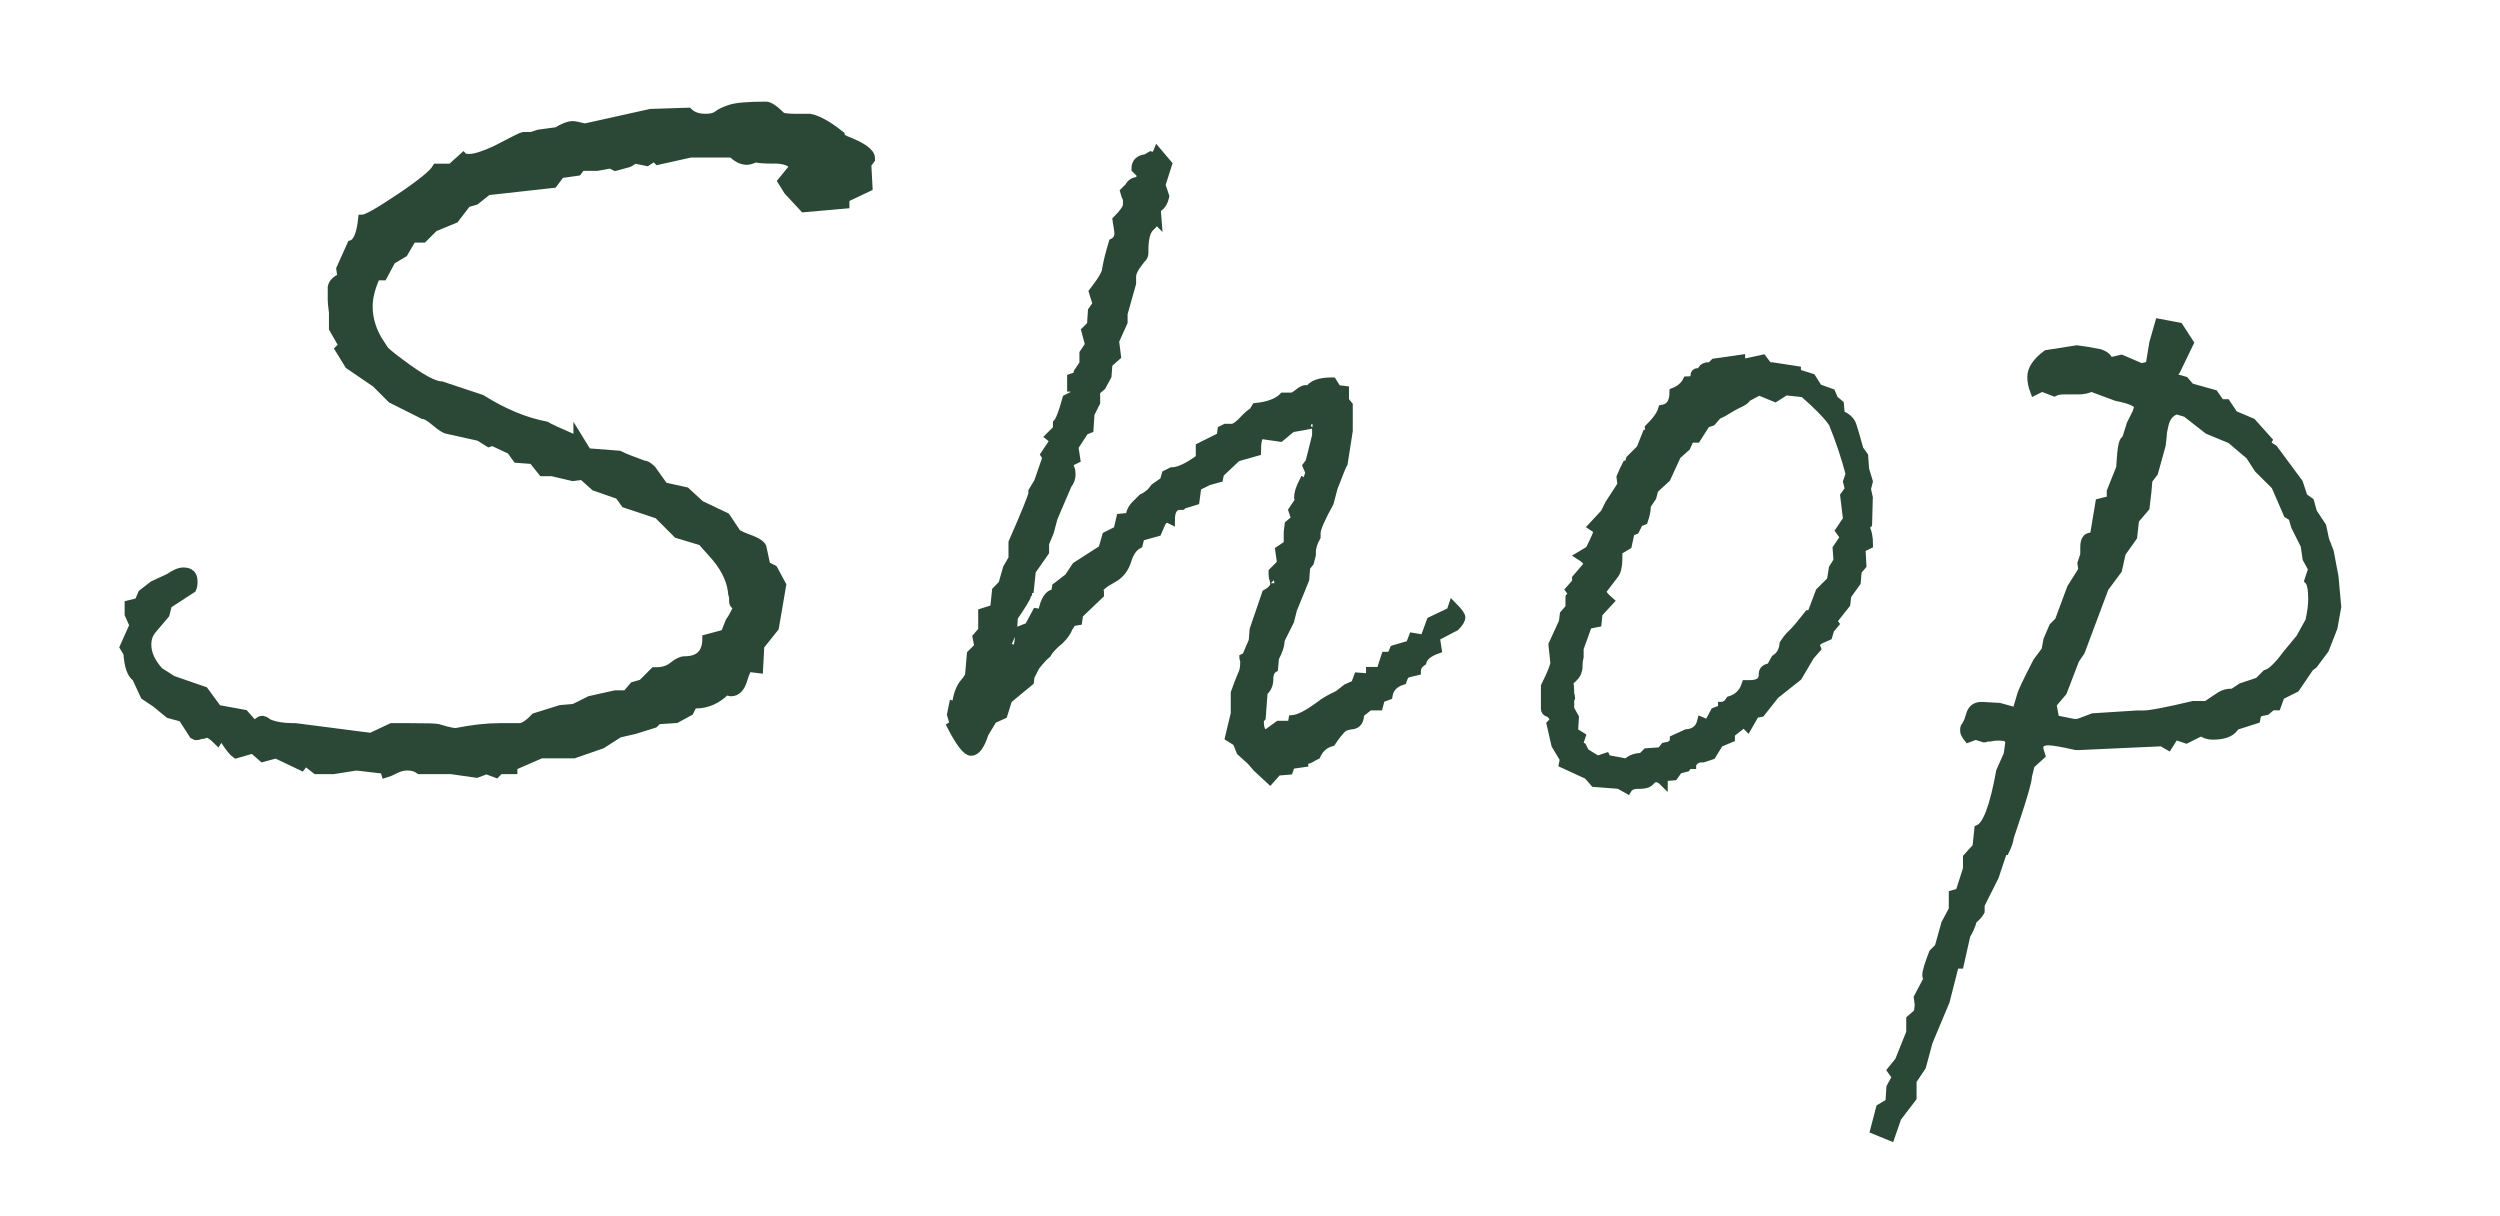
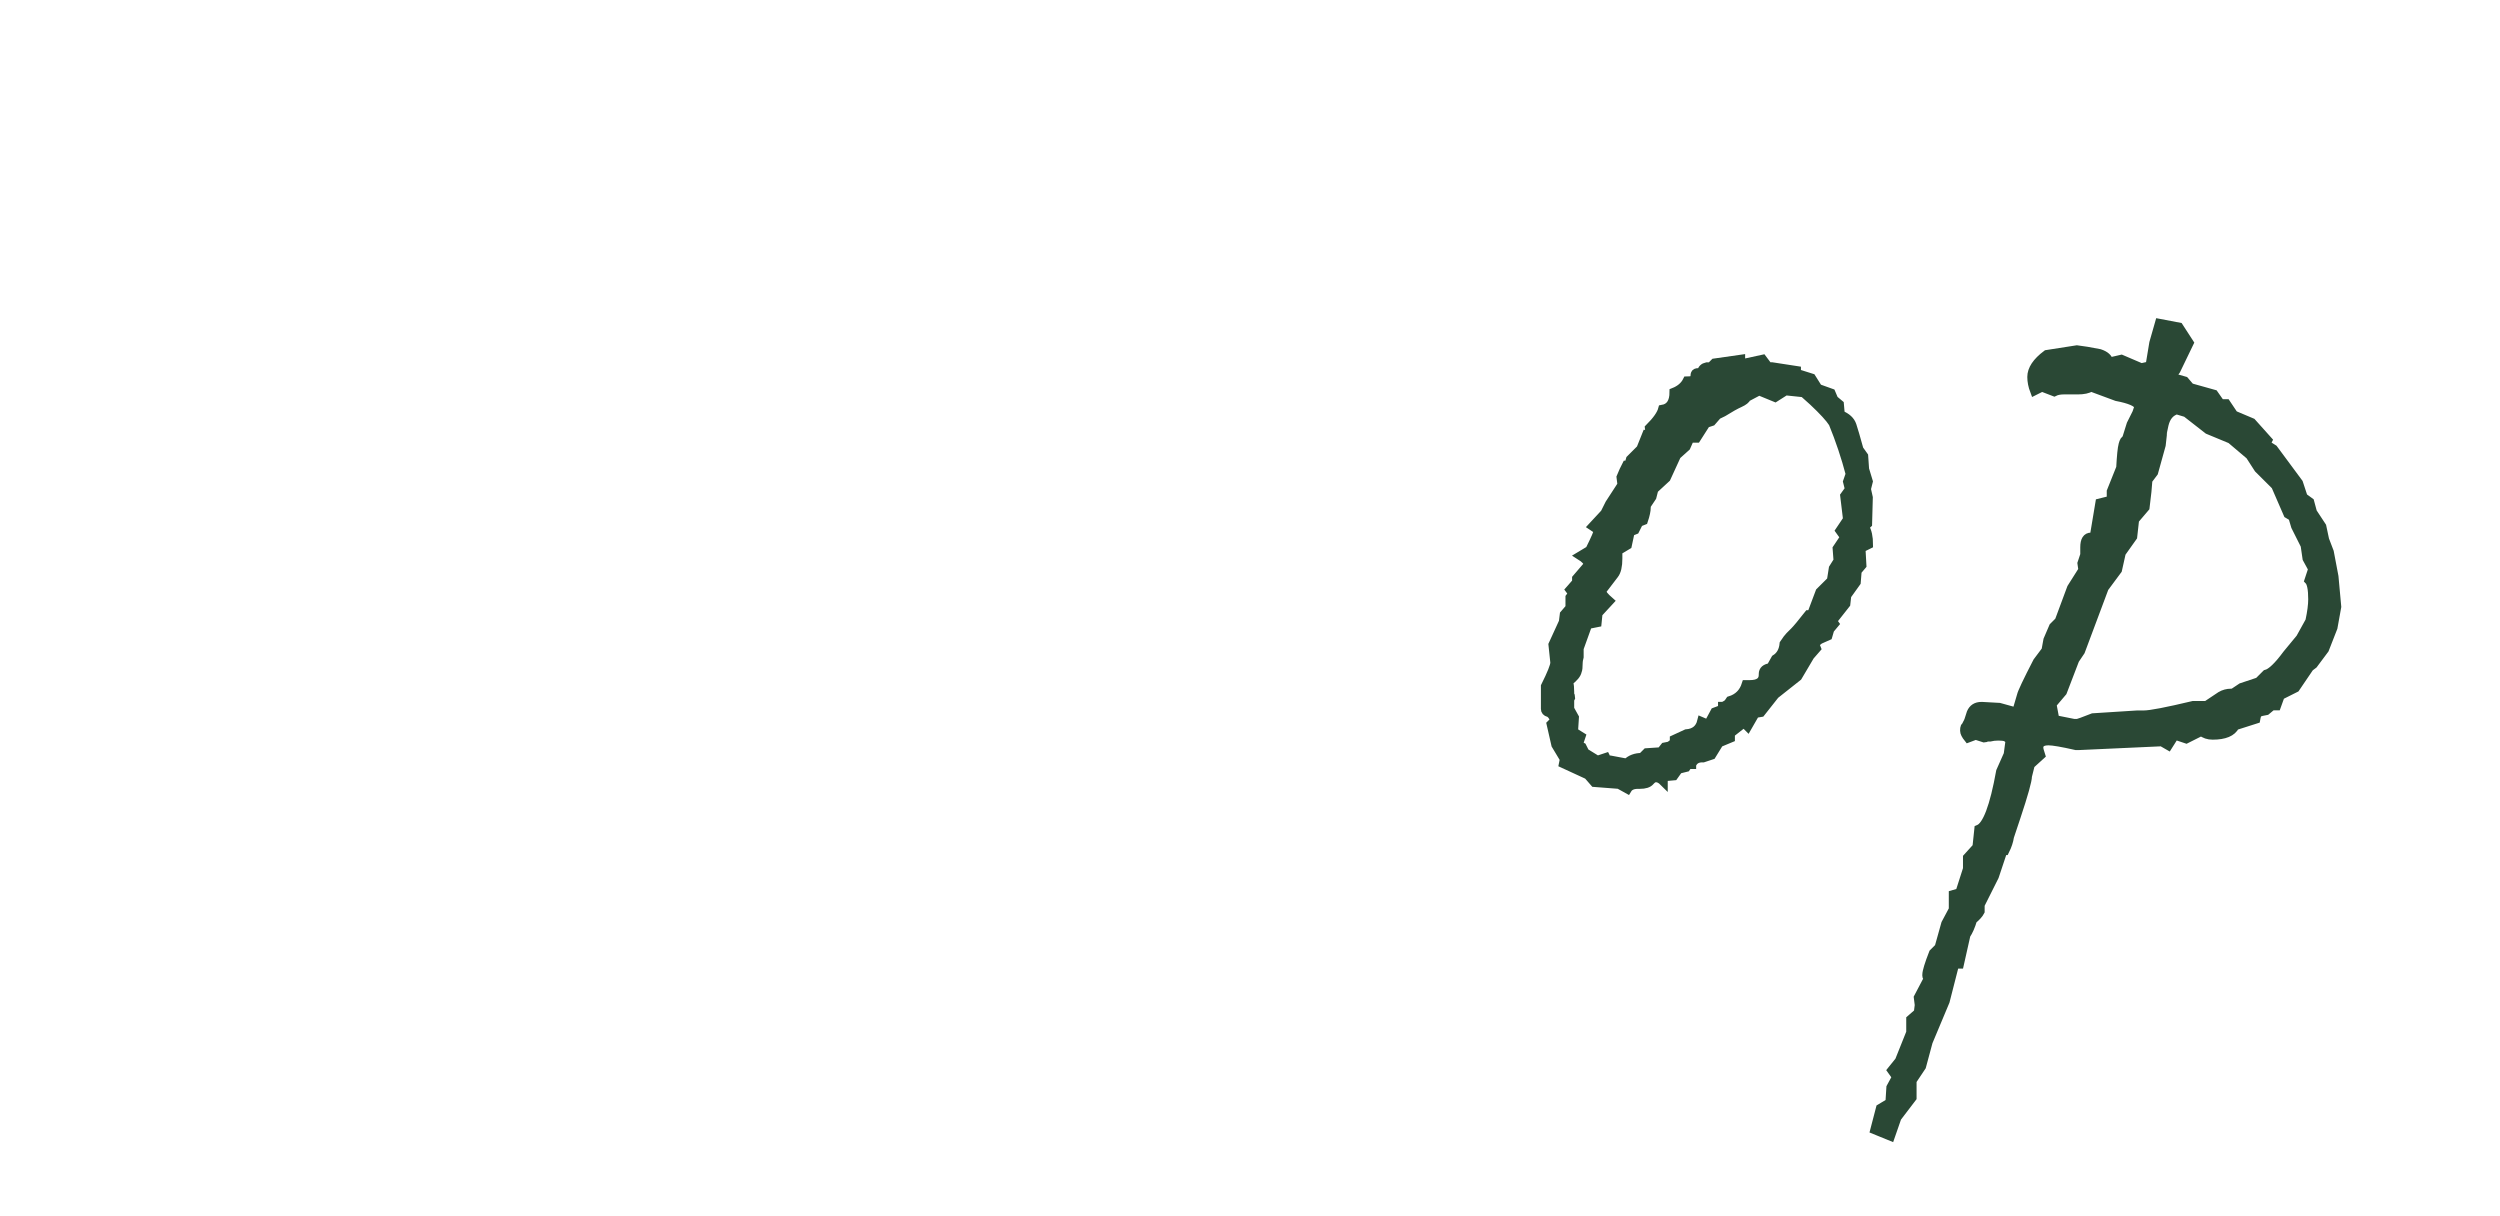
<svg xmlns="http://www.w3.org/2000/svg" version="1.1" id="レイヤー_1" x="0px" y="0px" width="74px" height="36px" viewBox="0 0 74 36" enable-background="new 0 0 74 36" xml:space="preserve">
  <g>
    <g>
-       <path fill="#2A4835" stroke="#2A4835" stroke-width="0.25" stroke-miterlimit="10" d="M25.774,4.717l-0.108,0.144l0.036,0.684    l-0.684,0.324v0.18l-1.224,0.108l-0.468-0.504l-0.18-0.288l0.324-0.396c0-0.144-0.156-0.228-0.468-0.252h-0.18    c-0.192,0-0.348-0.012-0.468-0.036c-0.096,0.048-0.18,0.072-0.252,0.072c-0.144,0-0.288-0.072-0.432-0.216h-1.224l-0.972,0.216    l-0.108-0.108L19.15,4.789l-0.36-0.072l-0.18,0.108l-0.396,0.108L18.07,4.861l-0.396,0.072h-0.468l-0.108,0.144l-0.504,0.072    l-0.216,0.288l-1.944,0.216l-0.36,0.288l-0.252,0.072l-0.36,0.468L12.85,6.733l-0.324,0.324h-0.324L11.95,7.489l-0.36,0.216    l-0.252,0.468h-0.144c-0.048,0-0.084,0.036-0.108,0.108c-0.121,0.288-0.18,0.552-0.18,0.792c0,0.384,0.12,0.756,0.36,1.116H11.23    c0.096,0.144,0.312,0.336,0.648,0.576c0.576,0.432,0.972,0.648,1.188,0.648l1.188,0.396c0.648,0.409,1.284,0.672,1.908,0.792    c0.072,0.049,0.383,0.192,0.936,0.432v-0.108l0.288,0.468l0.936,0.072c0.144,0.072,0.384,0.168,0.72,0.288    c0.072,0,0.156,0.048,0.252,0.144l0.36,0.504l0.648,0.144l0.432,0.396l0.756,0.36l0.288,0.432c0,0.048,0.132,0.12,0.396,0.216    c0.264,0.096,0.396,0.192,0.396,0.288l0.108,0.504l0.216,0.108l0.252,0.468l-0.216,1.26l-0.432,0.54l-0.036,0.684l-0.288-0.036    c-0.048,0-0.108,0.121-0.18,0.36c-0.072,0.24-0.192,0.36-0.36,0.36c-0.12-0.024-0.168-0.036-0.144-0.036    c-0.264,0.265-0.564,0.396-0.9,0.396h-0.072l-0.108,0.216l-0.396,0.216l-0.54,0.036l-0.108,0.108l-0.576,0.18l-0.468,0.108    l-0.504,0.324l-0.828,0.288h-0.972l-0.828,0.36v0.108h-0.396l-0.108,0.108l-0.288-0.108l-0.288,0.108l-0.756-0.108h-0.396h-0.144    h-0.396c-0.096-0.072-0.216-0.108-0.36-0.108c-0.121,0-0.24,0.03-0.36,0.093c-0.12,0.062-0.216,0.103-0.288,0.124l-0.036-0.12    l-0.828-0.096l-0.684,0.108H9.358l-0.324-0.252l-0.108,0.144l-0.756-0.36l-0.396,0.108l-0.288-0.252l-0.504,0.144    c-0.072-0.048-0.18-0.18-0.324-0.396c0-0.023-0.012-0.06-0.036-0.108c-0.024-0.048-0.048-0.072-0.072-0.072l-0.108,0.18    c-0.144-0.144-0.252-0.216-0.324-0.216H6.082c-0.024,0.024-0.048,0.036-0.072,0.036H5.938c-0.024,0.024-0.072,0.036-0.144,0.036    l-0.072-0.036l-0.324-0.504l-0.396-0.108l-0.396-0.324l-0.324-0.216l-0.252-0.54c-0.144-0.096-0.229-0.336-0.252-0.72l-0.108-0.18    l0.288-0.648l-0.144-0.324v-0.288l0.288-0.072l0.108-0.252l0.324-0.252l0.468-0.216c0.167-0.12,0.312-0.18,0.432-0.18    c0.191,0,0.288,0.096,0.288,0.288c0,0.096-0.012,0.168-0.036,0.216l-0.72,0.468l-0.072,0.288l-0.396,0.468    c-0.096,0.12-0.144,0.264-0.144,0.432c0,0.265,0.12,0.528,0.36,0.792l0.396,0.252l0.936,0.324l0.396,0.54l0.792,0.144l0.288,0.324    l0.144-0.108c0.023-0.023,0.06-0.036,0.108-0.036l0.072,0.024l0.108,0.072c0.191,0.08,0.432,0.12,0.72,0.12h0.072l2.232,0.288    l0.612-0.288h0.504c0.528,0,0.816,0.008,0.864,0.024c0.048,0.016,0.131,0.04,0.252,0.072c0.12,0.032,0.216,0.048,0.288,0.048    c0.479-0.096,0.912-0.144,1.296-0.144h0.216c0.216,0,0.348,0,0.396,0c0.12-0.022,0.264-0.123,0.432-0.301l0.756-0.235l0.396-0.034    l0.468-0.234l0.756-0.168h0.324l0.216-0.252l0.252-0.072l0.36-0.36h0.072c0.192,0,0.354-0.054,0.486-0.162    c0.132-0.108,0.246-0.162,0.342-0.162c0.432,0,0.648-0.216,0.648-0.648l0.54-0.144l0.144-0.36    c0.072-0.096,0.156-0.252,0.252-0.468c-0.096,0-0.144-0.048-0.144-0.144c0-0.023,0-0.06,0-0.108    c-0.024-0.072-0.036-0.131-0.036-0.18c-0.048-0.383-0.252-0.768-0.612-1.152l-0.288-0.324l-0.72-0.216l-0.576-0.576l-0.972-0.324    l-0.18-0.252l-0.72-0.252l-0.36-0.324l-0.288,0.036l-0.612-0.144h-0.288l-0.288-0.36l-0.468-0.036l-0.18-0.252l-0.54-0.252    l-0.108,0.036l-0.288-0.18l-0.972-0.216c-0.072-0.024-0.186-0.102-0.342-0.234c-0.156-0.131-0.27-0.198-0.342-0.198l-0.936-0.468    l-0.468-0.468l-0.792-0.54l-0.288-0.468l0.108-0.108L9.862,9.721c0-0.144,0-0.3,0-0.468c-0.024-0.192-0.036-0.312-0.036-0.36    V8.497c0.024-0.12,0.12-0.216,0.288-0.288l-0.036-0.252l0.324-0.72c0.167-0.048,0.276-0.3,0.324-0.756    c0.12,0,0.491-0.21,1.116-0.63c0.624-0.419,0.984-0.713,1.08-0.882h0.432l0.36-0.324c0.023,0.024,0.084,0.036,0.18,0.036    c0.167,0,0.432-0.083,0.792-0.252c0.504-0.264,0.768-0.396,0.792-0.396h0.252l0.216-0.072l0.54-0.072    c0.192-0.12,0.348-0.18,0.468-0.18c0.047,0,0.167,0.024,0.36,0.072l1.944-0.432l1.116-0.036c0.12,0.12,0.288,0.18,0.504,0.18    c0.167,0,0.288-0.03,0.36-0.09c0.072-0.06,0.198-0.12,0.378-0.18c0.18-0.06,0.534-0.09,1.062-0.09    c0.096,0,0.252,0.108,0.468,0.324c0.096,0.024,0.228,0.036,0.396,0.036h0.432c0.239,0.048,0.54,0.216,0.9,0.504    c0,0.049,0.048,0.096,0.144,0.144c0.504,0.192,0.756,0.373,0.756,0.54V4.717z" />
-       <path fill="#2A4835" stroke="#2A4835" stroke-width="0.25" stroke-miterlimit="10" d="M43.249,18.27    c0,0.075-0.057,0.168-0.168,0.28l-0.588,0.308l0.056,0.364c-0.262,0.094-0.411,0.215-0.448,0.364    c-0.112,0.075-0.168,0.168-0.168,0.28c-0.168,0.038-0.271,0.065-0.308,0.084c-0.038,0.019-0.075,0.084-0.112,0.196    c-0.243,0.075-0.383,0.224-0.42,0.448l-0.224,0.084l-0.057,0.224h-0.279l-0.28,0.224c0,0.206-0.075,0.318-0.225,0.336    c-0.037,0-0.088,0.01-0.153,0.028s-0.117,0.047-0.154,0.084c-0.094,0.094-0.196,0.224-0.308,0.392    c-0.206,0.056-0.355,0.187-0.448,0.392l-0.112,0.056c-0.074,0.056-0.158,0.084-0.252,0.084v0.084l-0.392,0.056l-0.057,0.168    l-0.336,0.028l-0.224,0.252l-0.392-0.364l-0.169-0.196l-0.308-0.28l-0.112-0.28l-0.224-0.14l0.168-0.7V20.51    c0.019-0.056,0.051-0.145,0.098-0.266c0.046-0.121,0.088-0.224,0.126-0.308c0.037-0.084,0.056-0.191,0.056-0.322    c0-0.019,0-0.046,0-0.084c-0.019-0.019-0.028-0.037-0.028-0.056l0.056-0.028c0.037-0.038,0.056-0.065,0.056-0.084l0.168-0.392    l0.027-0.336l0.364-1.064c0.168-0.093,0.252-0.196,0.252-0.308c0,0.038-0.01,0-0.027-0.112c-0.02-0.037-0.028-0.093-0.028-0.168    v-0.056l0.252-0.252l-0.056-0.392l0.252-0.168V15.75l0.027-0.224l0.196-0.168l-0.084-0.252l0.168-0.252l0.056,0.028v-0.028    c0-0.018-0.009-0.037-0.027-0.056s-0.028-0.038-0.028-0.056v-0.028c0-0.112,0.047-0.261,0.141-0.448l0.084,0.056l0.111-0.336    l-0.084-0.196l0.084-0.112l0.196-0.784v-0.168c0-0.13-0.038-0.196-0.112-0.196c0.149,0-0.056,0.047-0.616,0.14l-0.336,0.28    l-0.588-0.084c-0.074,0.056-0.111,0.224-0.111,0.504l-0.588,0.168l-0.504,0.476l-0.028,0.14l-0.308,0.084l-0.336,0.168    l-0.056,0.42l-0.364,0.112l-0.028,0.028h-0.084c-0.168,0.019-0.252,0.159-0.252,0.42l-0.112-0.056    c-0.093,0.038-0.159,0.112-0.196,0.224l-0.084,0.196l-0.504,0.14l-0.056,0.224c-0.149,0.075-0.262,0.233-0.336,0.476    c-0.075,0.243-0.215,0.42-0.42,0.532c-0.28,0.15-0.42,0.271-0.42,0.364c0,0.019,0.009,0.038,0.028,0.056c0,0.019,0,0.038,0,0.056    l-0.616,0.588l-0.028,0.196l-0.168,0.028l-0.112,0.168c-0.038,0.112-0.122,0.233-0.252,0.364c-0.187,0.15-0.318,0.29-0.392,0.42    c-0.075,0.056-0.187,0.177-0.336,0.364l-0.112,0.224l-0.028-0.028l-0.028,0.252l-0.644,0.532l-0.14,0.448l-0.308,0.14l-0.252,0.42    c-0.112,0.355-0.243,0.532-0.392,0.532c-0.131,0-0.327-0.252-0.588-0.756l0.084-0.056l-0.084-0.28l0.056-0.28l0.084,0.028    c0.037-0.317,0.121-0.551,0.252-0.7c0.037-0.037,0.084-0.103,0.14-0.196l0.056-0.644l0.224-0.224l-0.056-0.28l0.168-0.196v-0.532    l0.353-0.112l0.055-0.532l0.189-0.196l0.136-0.476l0.163-0.28v-0.476c0.392-0.896,0.588-1.381,0.588-1.456v-0.056l0.168-0.28    l0.252-0.728l-0.056-0.084l0.28-0.42l-0.14-0.112l0.224-0.224V12.53c0.074-0.075,0.168-0.317,0.28-0.728l0.224-0.112l0.028-0.224    h-0.112v-0.28l0.168-0.056l0.028-0.112l0.168-0.252v-0.308l0.168-0.252l-0.112-0.42l0.168-0.168l0.028-0.42l0.14-0.196    l-0.112-0.364c0.261-0.336,0.392-0.56,0.392-0.672c0.038-0.224,0.103-0.485,0.196-0.784c0.112-0.056,0.168-0.149,0.168-0.28    c0-0.038-0.019-0.168-0.056-0.392c0.205-0.206,0.308-0.354,0.308-0.448V5.894c-0.038-0.074-0.065-0.149-0.084-0.224l0.14-0.14    c0.056-0.112,0.149-0.168,0.28-0.168h0.028l0.056-0.196l-0.168-0.168c0-0.187,0.103-0.289,0.308-0.308l0.14-0.084l0.14,0.028    l0.056-0.14l0.308,0.364l-0.196,0.616l0.112,0.336c-0.038,0.187-0.122,0.308-0.252,0.364l0.028,0.364l-0.112-0.112l-0.112,0.112    l0.056,0.14l-0.056,0.056c-0.112,0.112-0.168,0.336-0.168,0.672V7.49c0,0.112-0.075,0.196-0.224,0.252l0.056,0.028    c-0.131,0.168-0.196,0.308-0.196,0.42v0.196l-0.252,0.896v0.252l-0.252,0.56l0.056,0.448l-0.252,0.224l-0.028,0.364l-0.168,0.308    l-0.168,0.14v0.336l-0.168,0.336l-0.028,0.448l-0.14,0.056l-0.308,0.476l0.056,0.364l-0.224,0.112    c0,0.019,0.009,0.028,0.028,0.028c0,0.019,0,0.038,0,0.056l0.028,0.084c0.019,0.038,0.028,0.094,0.028,0.168    c0,0.112-0.038,0.215-0.112,0.308l-0.42,0.98l-0.112,0.42l-0.14,0.336v0.252l-0.392,0.56l-0.056,0.532h-0.084    c0.018,0.019,0.028,0.047,0.028,0.084c0,0.019,0,0.038,0,0.056c-0.019,0.019-0.028,0.038-0.028,0.056    c-0.019,0.075-0.15,0.29-0.392,0.644l-0.028,0.42l-0.196,0.448l0.252,0.084c0.093,0,0.14-0.187,0.14-0.56l0.28-0.112l0.224-0.42    l0.168,0.028c0.074-0.392,0.196-0.588,0.364-0.588h0.028l0.028-0.196l0.364-0.28l0.224-0.336l0.784-0.504l0.112-0.392l0.336-0.168    l0.084-0.364l0.28-0.028c0-0.13,0.056-0.252,0.168-0.364l0.196-0.196c0.056-0.019,0.14-0.074,0.252-0.168l0.112-0.14l0.28-0.196    l0.056-0.196l0.168-0.084c0.205,0,0.485-0.13,0.84-0.392v-0.336l0.616-0.308l0.028-0.196c0.038-0.019,0.075-0.037,0.112-0.056    c0.018,0,0.037,0,0.056,0c0,0.019,0.009,0.028,0.028,0.028c0.13,0,0.271-0.079,0.42-0.238c0.149-0.158,0.251-0.247,0.308-0.266    l0.084-0.14c0.373-0.037,0.644-0.14,0.812-0.308h0.252c0.038,0,0.103-0.037,0.196-0.112s0.168-0.112,0.225-0.112    c0.018,0,0.046,0.01,0.084,0.028c0.093-0.168,0.316-0.252,0.672-0.252h0.027l0.141,0.224l0.224,0.028v0.308l0.112,0.14v0.756    l-0.149,0.952c-0.02,0.019-0.118,0.262-0.297,0.728l-0.119,0.448c-0.258,0.467-0.387,0.766-0.387,0.896v0.112    c-0.094,0.168-0.14,0.317-0.14,0.448v0.084l-0.057,0.224l-0.111,0.14l-0.028,0.364l-0.364,0.896l-0.084,0.336l-0.28,0.56    c0,0.15-0.056,0.327-0.168,0.532l-0.027,0.308c-0.094,0.056-0.141,0.164-0.141,0.322c0,0.159-0.056,0.285-0.168,0.378    l-0.056,0.756c-0.038,0.038-0.056,0.075-0.056,0.112c0,0.243,0.064,0.364,0.195,0.364c0.019,0,0.037-0.009,0.057-0.028    l0.308-0.224h0.392l0.028-0.168c0.187-0.018,0.457-0.158,0.812-0.42c0.111-0.093,0.289-0.196,0.531-0.308l0.252-0.196l0.252-0.112    l0.084-0.224l0.364,0.028v-0.196h0.309c0.037-0.13,0.084-0.28,0.14-0.448h0.168l0.084-0.196l0.476-0.14l0.084-0.224l0.337,0.056    l0.195-0.532l0.588-0.28l0.057-0.168C43.165,18.102,43.249,18.213,43.249,18.27z" />
      <path fill="#2A4835" stroke="#2A4835" stroke-width="0.25" stroke-miterlimit="10" d="M55.317,16.122l-0.224,0.111l0.028,0.502    l-0.141,0.167l-0.027,0.335l-0.28,0.391l-0.028,0.25l-0.308,0.391h-0.168l0.14,0.196l-0.14,0.168l-0.057,0.196l-0.252,0.112    l-0.14,0.112l0.056,0.14l-0.195,0.224l-0.364,0.616l-0.672,0.532l-0.42,0.532l-0.168,0.028l-0.225,0.392l-0.111-0.112    l-0.393,0.308v0.14l-0.336,0.14l-0.224,0.364l-0.252,0.084h-0.028c-0.131,0-0.224,0.046-0.28,0.14l-0.027,0.028v0.028h-0.112    l-0.056,0.084l-0.225,0.056l-0.14,0.196l-0.308,0.028v0.14c-0.075-0.075-0.15-0.112-0.225-0.112c-0.056,0-0.112,0.032-0.168,0.098    s-0.158,0.098-0.308,0.098h-0.057c-0.149,0-0.252,0.046-0.308,0.14l-0.252-0.14l-0.729-0.056l-0.195-0.224l-0.729-0.336    l0.028-0.14l-0.252-0.42l-0.14-0.616l0.111-0.112c-0.056-0.13-0.116-0.206-0.182-0.224s-0.098-0.056-0.098-0.112    c0-0.038,0-0.093,0-0.168v-0.504c0.186-0.373,0.279-0.606,0.279-0.7l-0.056-0.532l0.308-0.672l0.028-0.224l0.168-0.196v-0.308    l0.084-0.112l-0.084-0.112l0.196-0.224v-0.112l0.336-0.392v-0.028c0-0.074-0.075-0.158-0.225-0.252l0.28-0.168    c0.168-0.336,0.252-0.532,0.252-0.588l-0.168-0.112l0.364-0.392l0.14-0.28l0.364-0.56l-0.028-0.224l0.084-0.196l0.084-0.168h0.028    c0,0.019,0.009,0.028,0.028,0.028l0.056-0.196l0.308-0.308l0.168-0.42l0.112,0.028l-0.028-0.224    c0.225-0.224,0.354-0.41,0.393-0.56c0.224-0.038,0.336-0.206,0.336-0.504c0.187-0.074,0.317-0.186,0.392-0.336    c0.149,0,0.225-0.032,0.225-0.098c0-0.065,0.009-0.107,0.027-0.126c0.019-0.018,0.065-0.028,0.141-0.028h0.027    c0.019-0.093,0.075-0.149,0.168-0.168h0.112l0.112-0.112l0.784-0.112v0.14l0.644-0.14l0.168,0.224h0.112l0.728,0.112v0.083    l0.442,0.139l0.193,0.307l0.387,0.139l0.083,0.196l0.166,0.139l0.027,0.307c0.185,0.074,0.3,0.182,0.346,0.321    s0.115,0.376,0.207,0.711l0.139,0.195l0.027,0.391l0.11,0.363l-0.056,0.223l0.056,0.251l-0.021,0.781l-0.09,0.083    C55.28,15.722,55.317,15.899,55.317,16.122z M54.757,14.031c-0.131-0.501-0.299-1.003-0.504-1.505    c-0.094-0.149-0.29-0.362-0.588-0.642l-0.28-0.251l-0.532-0.056l-0.308,0.196l-0.477-0.196l-0.363,0.192    c-0.02,0.055-0.089,0.11-0.21,0.165c-0.122,0.055-0.285,0.146-0.49,0.274l-0.168,0.082l-0.168,0.193l-0.168,0.055l-0.28,0.439    h-0.196l-0.111,0.252l-0.28,0.252l-0.308,0.672l-0.364,0.336l-0.057,0.224l-0.168,0.252v0.056c0,0.094-0.027,0.224-0.084,0.392    l-0.14,0.056l-0.112,0.224l-0.14,0.056l-0.084,0.392l-0.28,0.168v0.224c0,0.224-0.037,0.383-0.111,0.476l-0.364,0.476v0.028    c0,0.056,0.074,0.149,0.224,0.28l-0.336,0.364l-0.028,0.28l-0.279,0.056l-0.252,0.7c0,0.075,0,0.159,0,0.252    c-0.02,0.075-0.028,0.131-0.028,0.168c0,0.131-0.01,0.215-0.028,0.252c-0.019,0.094-0.103,0.196-0.252,0.308    c0.019,0.093,0.028,0.196,0.028,0.308v0.084c0.019,0.019,0.028,0.047,0.028,0.084c-0.02,0.038-0.028,0.066-0.028,0.084v0.252    l0.14,0.252l-0.027,0.42l0.224,0.14l-0.084,0.252l0.112,0.056l0.084,0.168l0.363,0.224l0.253-0.084l0.084,0.168l0.084-0.084    l0.447,0.084c0.112-0.112,0.262-0.168,0.448-0.168l0.14-0.14l0.421-0.028l0.111-0.14l0.141-0.028    c0.093-0.056,0.14-0.103,0.14-0.14v-0.056l0.364-0.168c0.242-0.018,0.392-0.14,0.447-0.364l0.196,0.084l0.196-0.364l0.224-0.084    v-0.084c0.037,0,0.094-0.028,0.168-0.084l0.057-0.084c0.242-0.074,0.4-0.233,0.476-0.476h0.112c0.261,0,0.392-0.093,0.392-0.28    V19.95c0-0.112,0.074-0.177,0.224-0.196l0.141-0.252c0.149-0.093,0.233-0.242,0.252-0.448c0.074-0.112,0.13-0.187,0.168-0.224    l0.14-0.14c0.074-0.074,0.215-0.242,0.42-0.504h0.084l0.252-0.669l0.336-0.334l0.057-0.363l0.14-0.223l-0.027-0.362l0.224-0.334    l-0.14-0.195l0.224-0.334l-0.084-0.697l0.14-0.195l-0.056-0.223L54.757,14.031z" />
      <path fill="#2A4835" stroke="#2A4835" stroke-width="0.25" stroke-miterlimit="10" d="M69.176,17.961l-0.111,0.616l-0.252,0.644    l-0.334,0.448l-0.112,0.084l-0.418,0.616l-0.446,0.224l-0.111,0.308h-0.14l-0.168,0.14c-0.111,0.019-0.186,0.038-0.223,0.056    c-0.038,0.019-0.065,0.084-0.084,0.196l-0.614,0.196c-0.093,0.187-0.315,0.28-0.669,0.28c-0.131,0-0.242-0.037-0.335-0.112    l-0.446,0.224l-0.335-0.112l-0.195,0.308l-0.195-0.112l-2.455,0.112h-0.084c-0.41-0.093-0.682-0.14-0.812-0.14    c-0.187,0-0.28,0.066-0.28,0.196c0,0.037,0.019,0.112,0.056,0.224l-0.308,0.28l-0.084,0.336c0,0.13-0.112,0.532-0.336,1.204    l-0.196,0.588c-0.019,0.13-0.065,0.271-0.14,0.421h-0.056l-0.252,0.756l-0.421,0.84v0.195c-0.037,0.074-0.111,0.158-0.224,0.252    c-0.056,0.186-0.121,0.336-0.196,0.447l-0.195,0.869h-0.141l-0.279,1.092l-0.504,1.203l-0.196,0.729l-0.28,0.42v0.504    l-0.448,0.588l-0.195,0.561l-0.477-0.195l0.168-0.645l0.28-0.168l0.028-0.447l0.168-0.309l-0.141-0.197l0.225-0.279l0.336-0.84    v-0.393l0.224-0.195l0.028-0.225l-0.028-0.223l0.309-0.588c-0.038,0-0.057-0.02-0.057-0.057v-0.027    c0-0.094,0.065-0.309,0.196-0.645l0.168-0.168l0.196-0.701l0.224-0.42v-0.447l0.196-0.057l0.224-0.699v-0.336l0.28-0.309    l0.056-0.532c0.242-0.094,0.457-0.663,0.645-1.708l0.224-0.504l0.056-0.42l-0.111-0.084c-0.057-0.019-0.131-0.028-0.225-0.028    s-0.178,0.009-0.252,0.028c-0.019,0-0.047,0-0.084,0c-0.037,0.019-0.065,0.028-0.084,0.028L58.48,21.77l-0.224,0.084    c-0.075-0.093-0.112-0.168-0.112-0.224c0-0.056,0.005-0.093,0.014-0.112c0.01-0.019,0.023-0.028,0.042-0.028v-0.028l0.028-0.056    c0.019-0.019,0.056-0.121,0.112-0.308c0.056-0.13,0.158-0.196,0.308-0.196h0.028l0.504,0.028l0.504,0.14l0.14-0.476    c0.019-0.093,0.178-0.429,0.477-1.008l0.252-0.336l0.056-0.308l0.168-0.392l0.168-0.168l0.364-0.98l0.336-0.532l-0.028-0.196    l0.084-0.252v-0.224c0-0.205,0.065-0.308,0.196-0.308h0.084l0.168-1.008l0.336-0.084v-0.252l0.28-0.7    c0.019-0.354,0.042-0.583,0.07-0.686c0.027-0.103,0.06-0.154,0.098-0.154l0.14-0.448l0.168-0.336l0.057-0.168v-0.028    c-0.038-0.112-0.252-0.205-0.645-0.28l-0.756-0.28c-0.094,0.056-0.224,0.084-0.392,0.084h-0.42c-0.112,0-0.206,0.019-0.28,0.056    l-0.364-0.14l-0.224,0.112c-0.057-0.149-0.084-0.289-0.084-0.42c0-0.224,0.149-0.448,0.448-0.672l0.896-0.14    c0.168,0.019,0.392,0.056,0.672,0.112c0.168,0.056,0.262,0.14,0.28,0.252l0.364-0.084l0.588,0.252l0.252-0.056l0.111-0.672    l0.168-0.588L64.5,9.674l0.308,0.476l-0.392,0.812l-0.141,0.196l0.393,0.112l0.168,0.196l0.699,0.196l0.196,0.28H65.9l0.225,0.336    l0.531,0.224l0.477,0.532l-0.057,0.112l0.222,0.14l0.746,1.008l0.138,0.42l0.193,0.14l0.083,0.308l0.276,0.42l0.083,0.392    l0.139,0.364l0.138,0.728L69.176,17.961z M68.448,17.738c0-0.298-0.037-0.485-0.111-0.56l0.111-0.336l-0.168-0.308l-0.057-0.392    l-0.281-0.56l-0.084-0.28l-0.141-0.084l-0.365-0.84l-0.506-0.504l-0.253-0.392l-0.562-0.476l-0.675-0.28l-0.646-0.504    l-0.281-0.084c-0.188,0.056-0.31,0.201-0.365,0.434s-0.075,0.35-0.056,0.35l-0.028,0.252l-0.225,0.812l-0.169,0.224l-0.028,0.336    l-0.056,0.476l-0.31,0.364l-0.056,0.504l-0.338,0.476l-0.112,0.504l-0.394,0.532l-0.702,1.876l-0.169,0.252l-0.365,0.952    l-0.309,0.364l0.084,0.448l0.56,0.112h0.084c0.037,0,0.196-0.056,0.476-0.168l1.316-0.084c0.037,0,0.103,0,0.196,0    c0.187,0,0.672-0.093,1.456-0.28h0.392c0.112-0.074,0.252-0.168,0.42-0.28c0.094-0.056,0.196-0.084,0.309-0.084h0.056l0.252-0.168    l0.504-0.168l0.224-0.224c0.149-0.037,0.354-0.233,0.616-0.588l0.393-0.476l0.279-0.504C68.42,18.121,68.448,17.906,68.448,17.738    z" />
    </g>
  </g>
</svg>